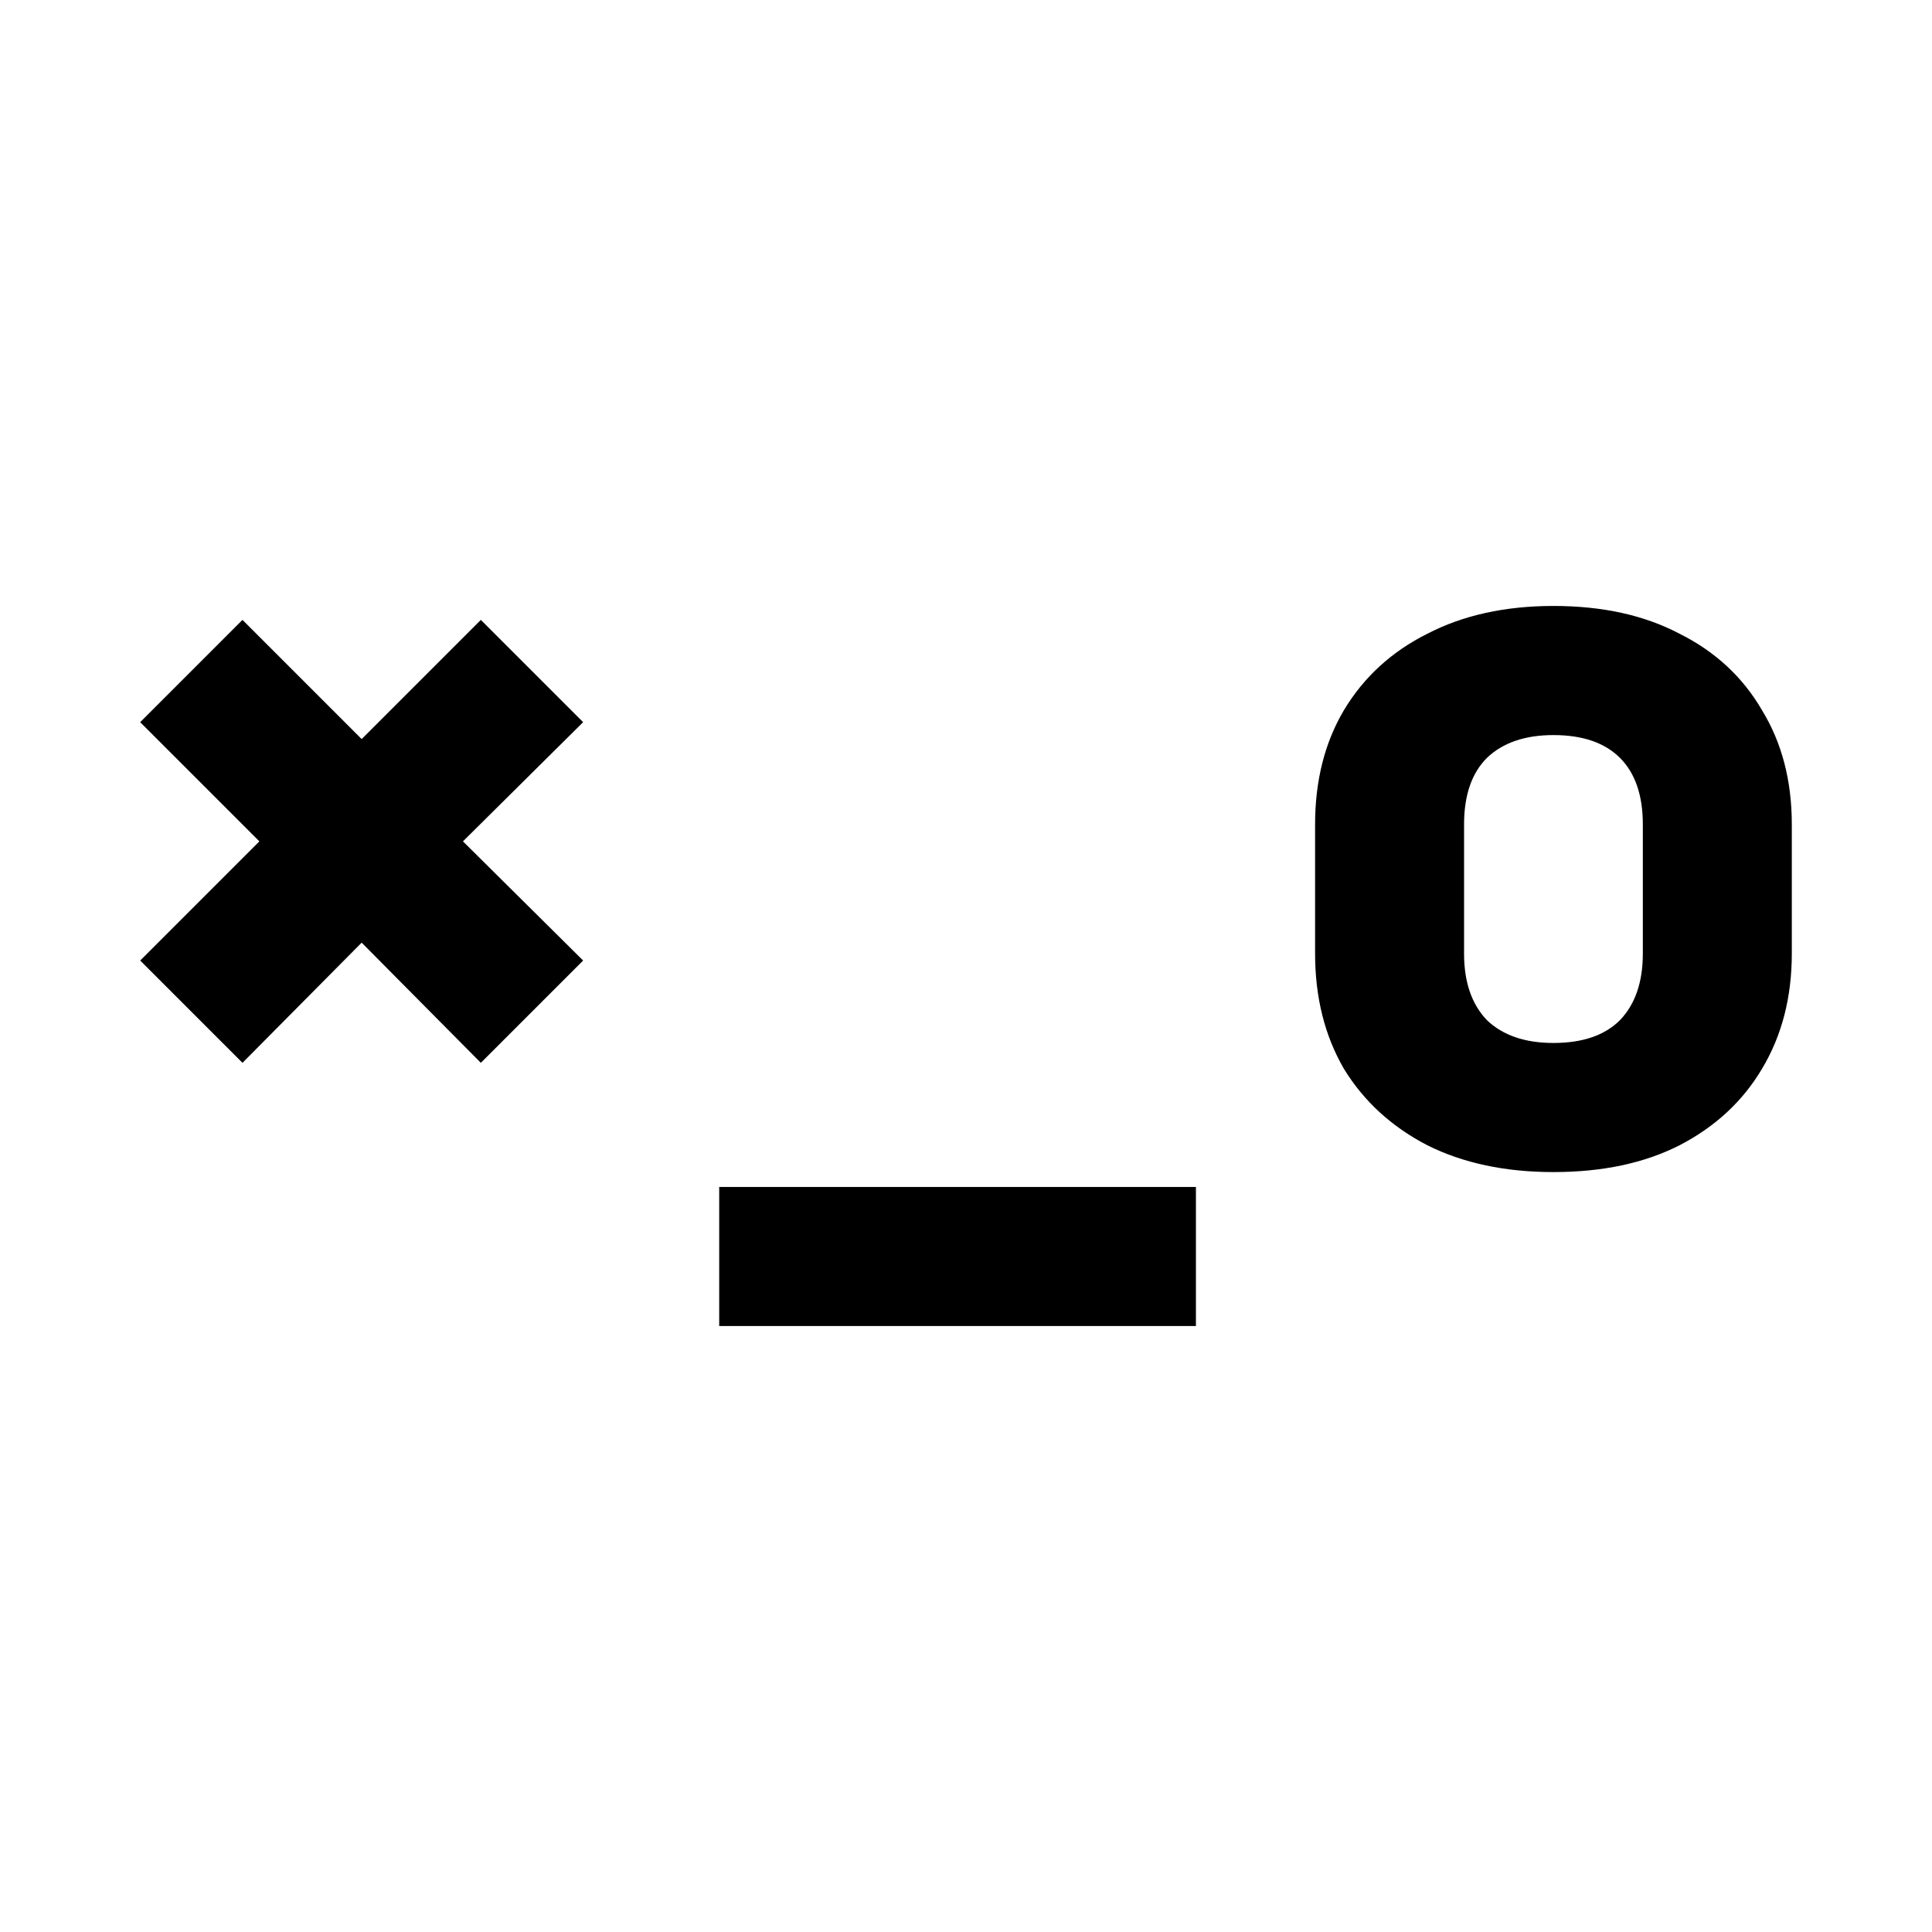
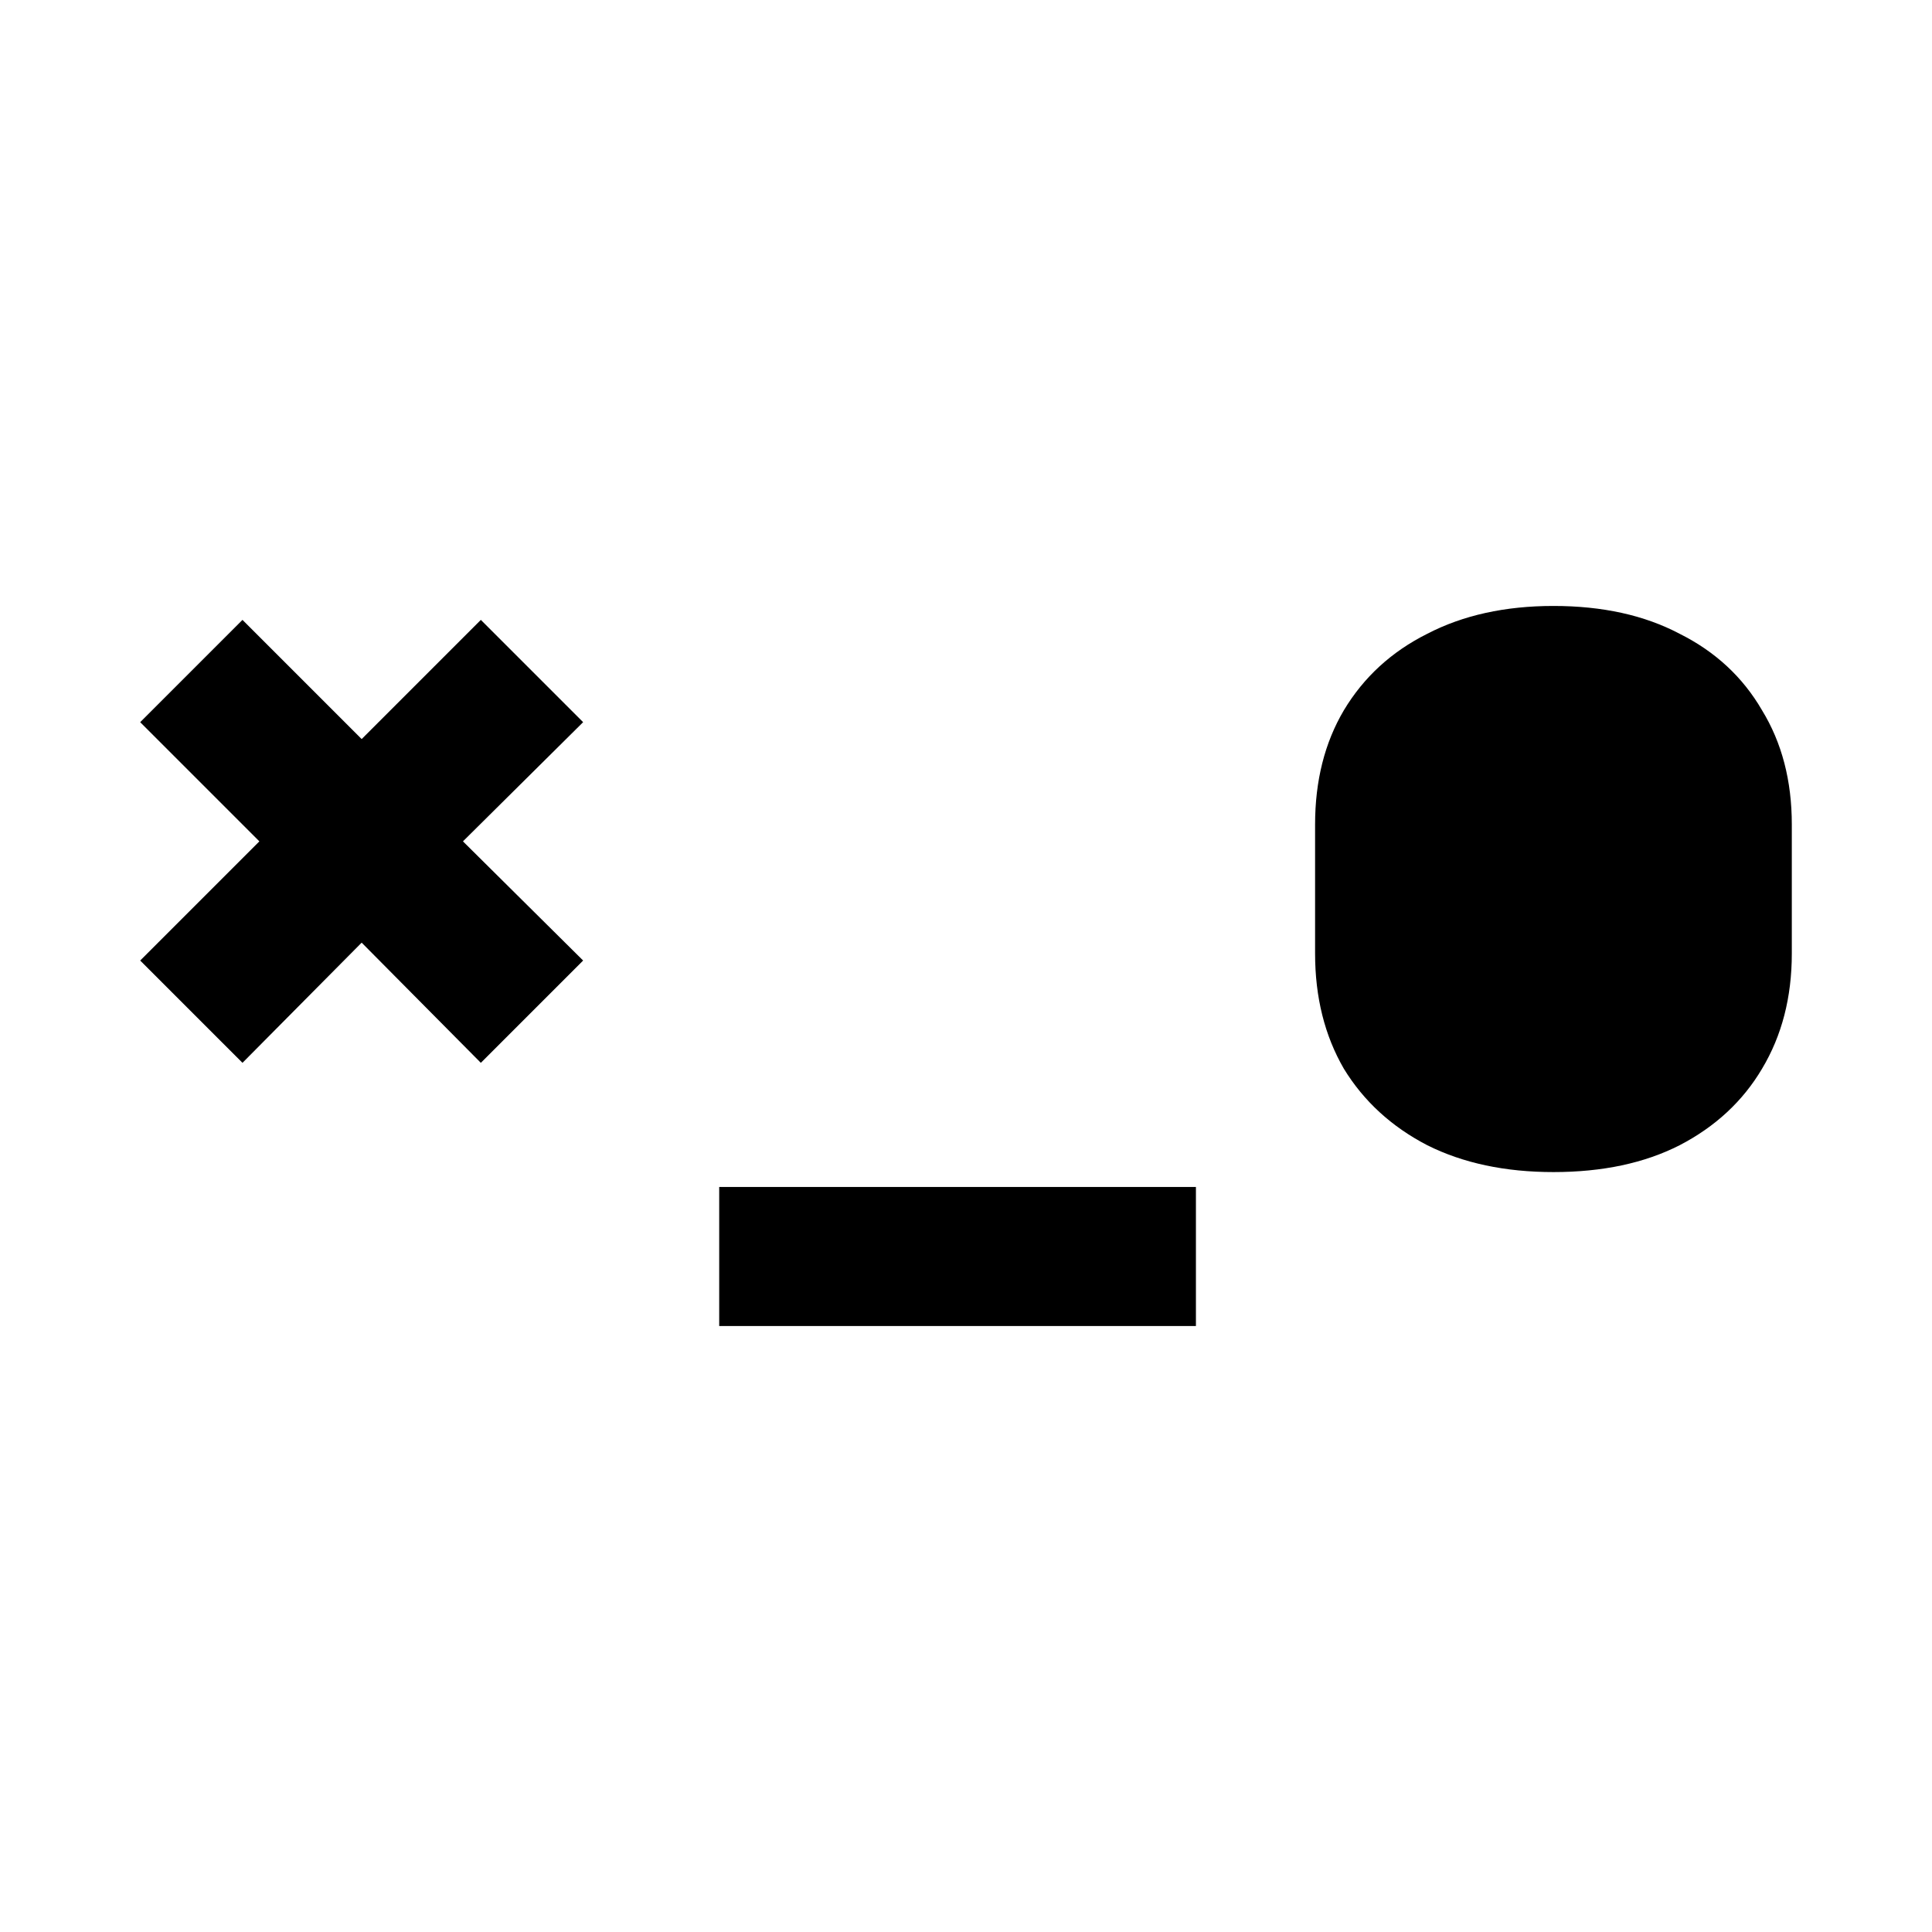
<svg xmlns="http://www.w3.org/2000/svg" xmlns:ns1="http://sodipodi.sourceforge.net/DTD/sodipodi-0.dtd" xmlns:ns2="http://www.inkscape.org/namespaces/inkscape" fill="none" viewBox="0 0 128 128" version="1.1" id="svg1" ns1:docname="favicon.svg" ns2:version="1.4.2 (ebf0e940d0, 2025-05-08)">
  <defs id="defs1" />
  <ns1:namedview id="namedview1" pagecolor="#ffffff" bordercolor="#000000" borderopacity="0.25" ns2:showpageshadow="2" ns2:pageopacity="0.0" ns2:pagecheckerboard="0" ns2:deskcolor="#d1d1d1" ns2:zoom="3.5644531" ns2:cx="110.81644" ns2:cy="71.68" ns2:window-width="1662" ns2:window-height="1436" ns2:window-x="0" ns2:window-y="0" ns2:window-maximized="0" ns2:current-layer="svg1" />
  <style id="style1">
        path { fill: #000; }
        @media (prefers-color-scheme: dark) {
            path { fill: #FFF; }
        }
    </style>
-   <path style="font-weight:800;font-size:42.519px;line-height:100%;font-family:'JetBrains Mono';-inkscape-font-specification:'JetBrains Mono Ultra-Bold';text-align:center;letter-spacing:0px;text-anchor:middle;fill:#000000;stroke-width:1.814;stroke-linecap:round;stroke-linejoin:round;stroke-miterlimit:10;paint-order:fill markers stroke" d="m 16.065,70.415 -6.777,-6.777 7.896,-7.896 -7.896,-7.896 6.777,-6.777 7.896,7.896 7.896,-7.896 6.777,6.777 -7.962,7.896 7.962,7.896 -6.777,6.777 -7.896,-7.962 z m 31.584,17.437 v -9.212 h 31.584 v 9.212 z M 102.92,77.653 c -3.202,0 -5.988,-0.592 -8.357,-1.777 -2.369,-1.228 -4.211,-2.917 -5.527,-5.067 -1.272,-2.193 -1.908,-4.738 -1.908,-7.633 v -8.554 c 0,-2.895 0.636,-5.417 1.908,-7.567 1.316,-2.193 3.158,-3.882 5.527,-5.067 2.369,-1.228 5.154,-1.842 8.357,-1.842 3.246,0 6.032,0.614 8.357,1.842 2.369,1.184 4.189,2.873 5.461,5.067 1.316,2.149 1.974,4.672 1.974,7.567 v 8.554 c 0,2.895 -0.658,5.439 -1.974,7.633 -1.272,2.149 -3.093,3.838 -5.461,5.067 -2.325,1.184 -5.11,1.777 -8.357,1.777 z m 0,-8.554 c 1.93,0 3.4,-0.504 4.409,-1.513 1.009,-1.053 1.513,-2.522 1.513,-4.409 v -8.554 c 0,-1.93 -0.504,-3.4 -1.513,-4.409 -1.009,-1.009 -2.478,-1.513 -4.409,-1.513 -1.886,0 -3.356,0.504 -4.409,1.513 -1.009,1.009 -1.513,2.478 -1.513,4.409 v 8.554 c 0,1.886 0.504,3.356 1.513,4.409 1.053,1.009 2.522,1.513 4.409,1.513 z" id="text1" aria-label="[×_o]" ns1:nodetypes="ccccccccccccccccccsccssccsccssccsscsssscsscs" />
+   <path style="font-weight:800;font-size:42.519px;line-height:100%;font-family:'JetBrains Mono';-inkscape-font-specification:'JetBrains Mono Ultra-Bold';text-align:center;letter-spacing:0px;text-anchor:middle;fill:#000000;stroke-width:1.814;stroke-linecap:round;stroke-linejoin:round;stroke-miterlimit:10;paint-order:fill markers stroke" d="m 16.065,70.415 -6.777,-6.777 7.896,-7.896 -7.896,-7.896 6.777,-6.777 7.896,7.896 7.896,-7.896 6.777,6.777 -7.962,7.896 7.962,7.896 -6.777,6.777 -7.896,-7.962 z m 31.584,17.437 v -9.212 h 31.584 v 9.212 z M 102.92,77.653 c -3.202,0 -5.988,-0.592 -8.357,-1.777 -2.369,-1.228 -4.211,-2.917 -5.527,-5.067 -1.272,-2.193 -1.908,-4.738 -1.908,-7.633 v -8.554 c 0,-2.895 0.636,-5.417 1.908,-7.567 1.316,-2.193 3.158,-3.882 5.527,-5.067 2.369,-1.228 5.154,-1.842 8.357,-1.842 3.246,0 6.032,0.614 8.357,1.842 2.369,1.184 4.189,2.873 5.461,5.067 1.316,2.149 1.974,4.672 1.974,7.567 v 8.554 c 0,2.895 -0.658,5.439 -1.974,7.633 -1.272,2.149 -3.093,3.838 -5.461,5.067 -2.325,1.184 -5.11,1.777 -8.357,1.777 z m 0,-8.554 c 1.93,0 3.4,-0.504 4.409,-1.513 1.009,-1.053 1.513,-2.522 1.513,-4.409 v -8.554 v 8.554 c 0,1.886 0.504,3.356 1.513,4.409 1.053,1.009 2.522,1.513 4.409,1.513 z" id="text1" aria-label="[×_o]" ns1:nodetypes="ccccccccccccccccccsccssccsccssccsscsssscsscs" />
</svg>